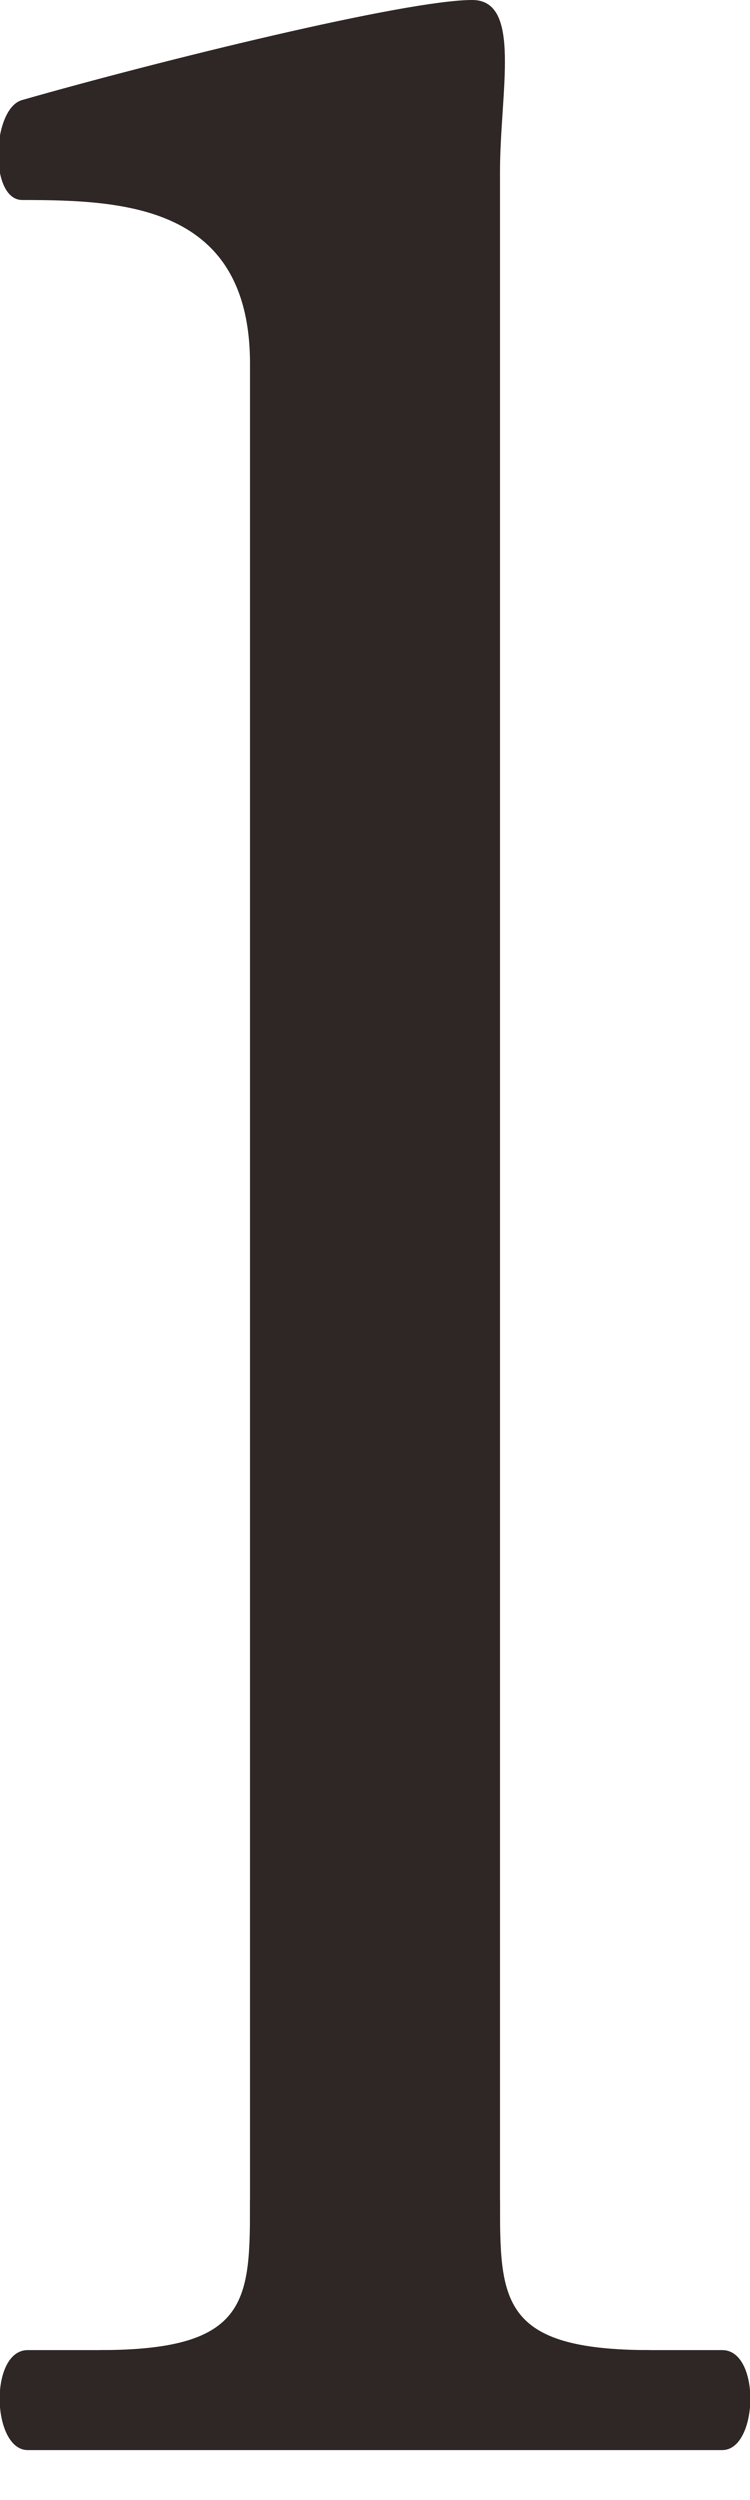
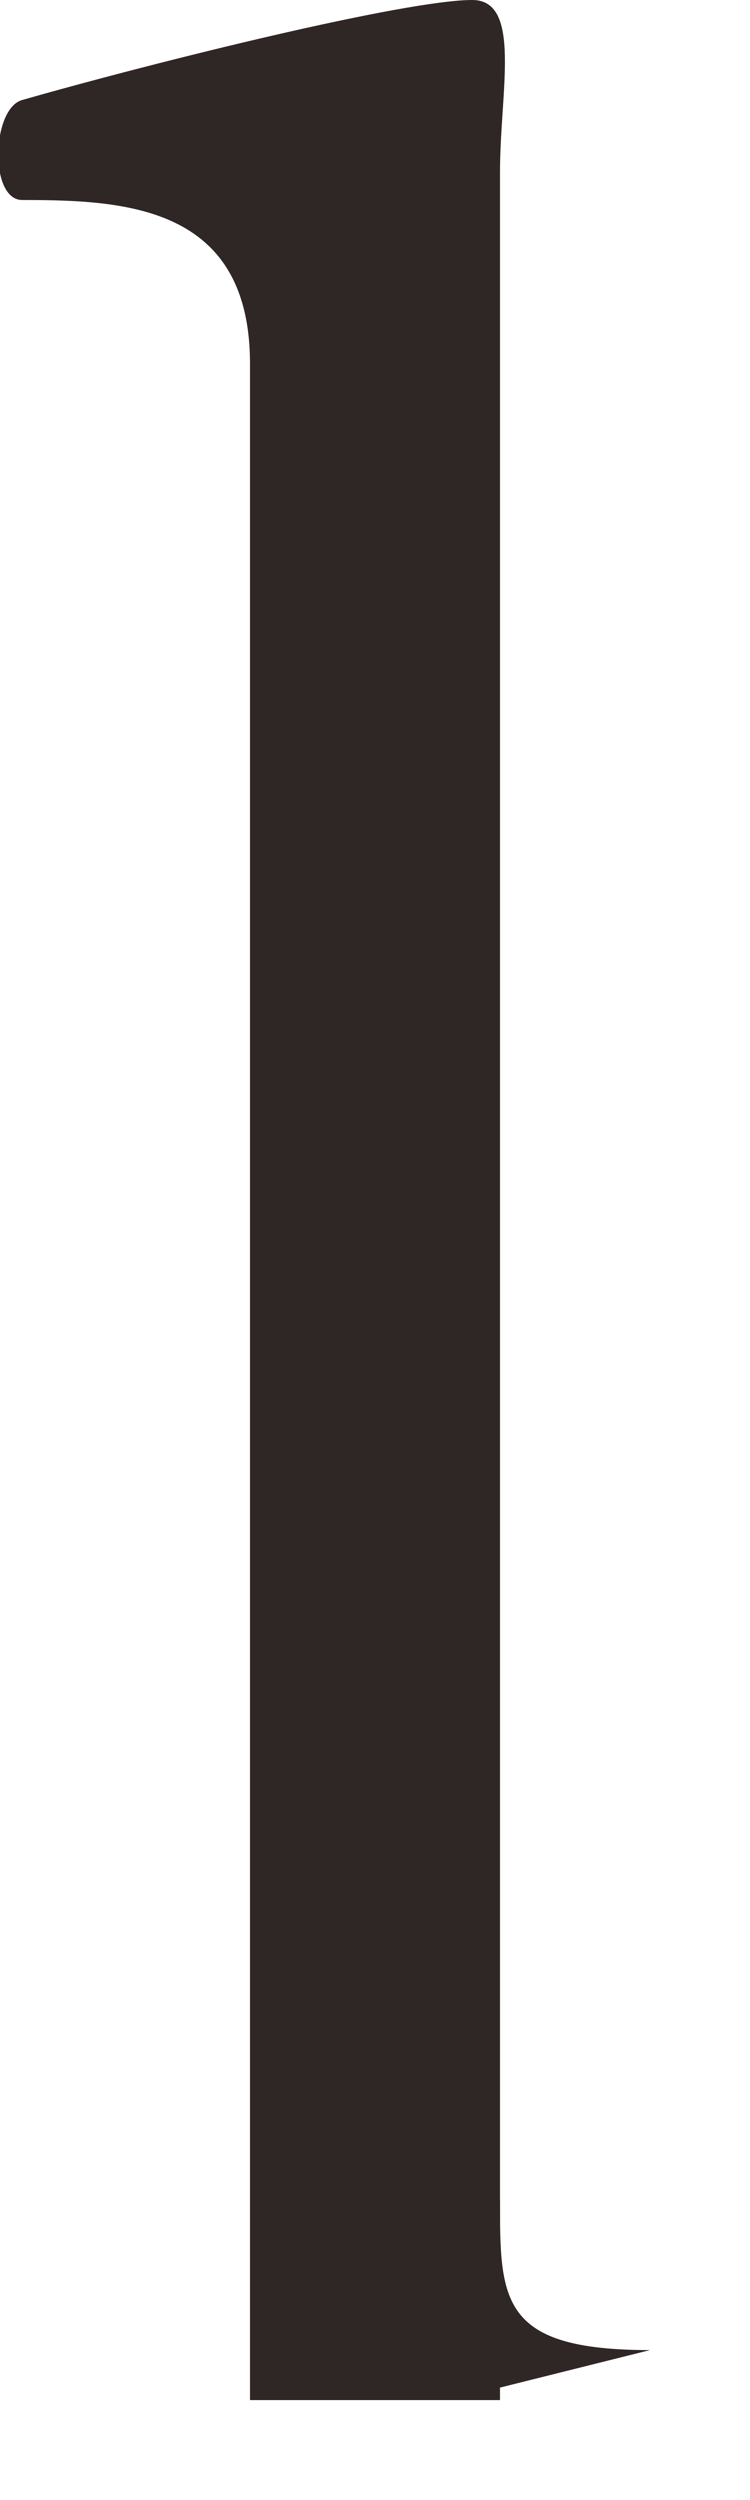
<svg xmlns="http://www.w3.org/2000/svg" version="1.1" id="레이어_1" x="0px" y="0px" width="27px" height="90px" viewBox="0 0 27 90" style="enable-background:new 0 0 27 90;" xml:space="preserve">
  <style type="text/css">
	.st0{fill:#2F2725;}
</style>
  <g>
-     <path class="st0" d="M13.5,84.6H26c1.4,0,1.3,3.6,0,3.6H13.5H1c-1.3,0-1.4-3.6,0-3.6H13.5z" />
-     <path class="st0" d="M3.6,84.6C9,84.6,9,82.8,9,79.2l1.8,7.2L3.6,84.6z" />
-     <path class="st0" d="M23.4,84.6c-5.4,0-5.4-1.8-5.4-5.4l-1.8,7.2L23.4,84.6z" />
+     <path class="st0" d="M23.4,84.6c-5.4,0-5.4-1.8-5.4-5.4l-1.8,7.2z" />
    <path class="st0" d="M18,86.4H9V13.1c0-5.7-4.5-5.9-8.2-5.9c-1.2,0-1.1-3.3,0-3.6C5.7,2.2,14.6,0,17,0c1.8,0,1,3.3,1,6.2V86.4z" />
  </g>
</svg>